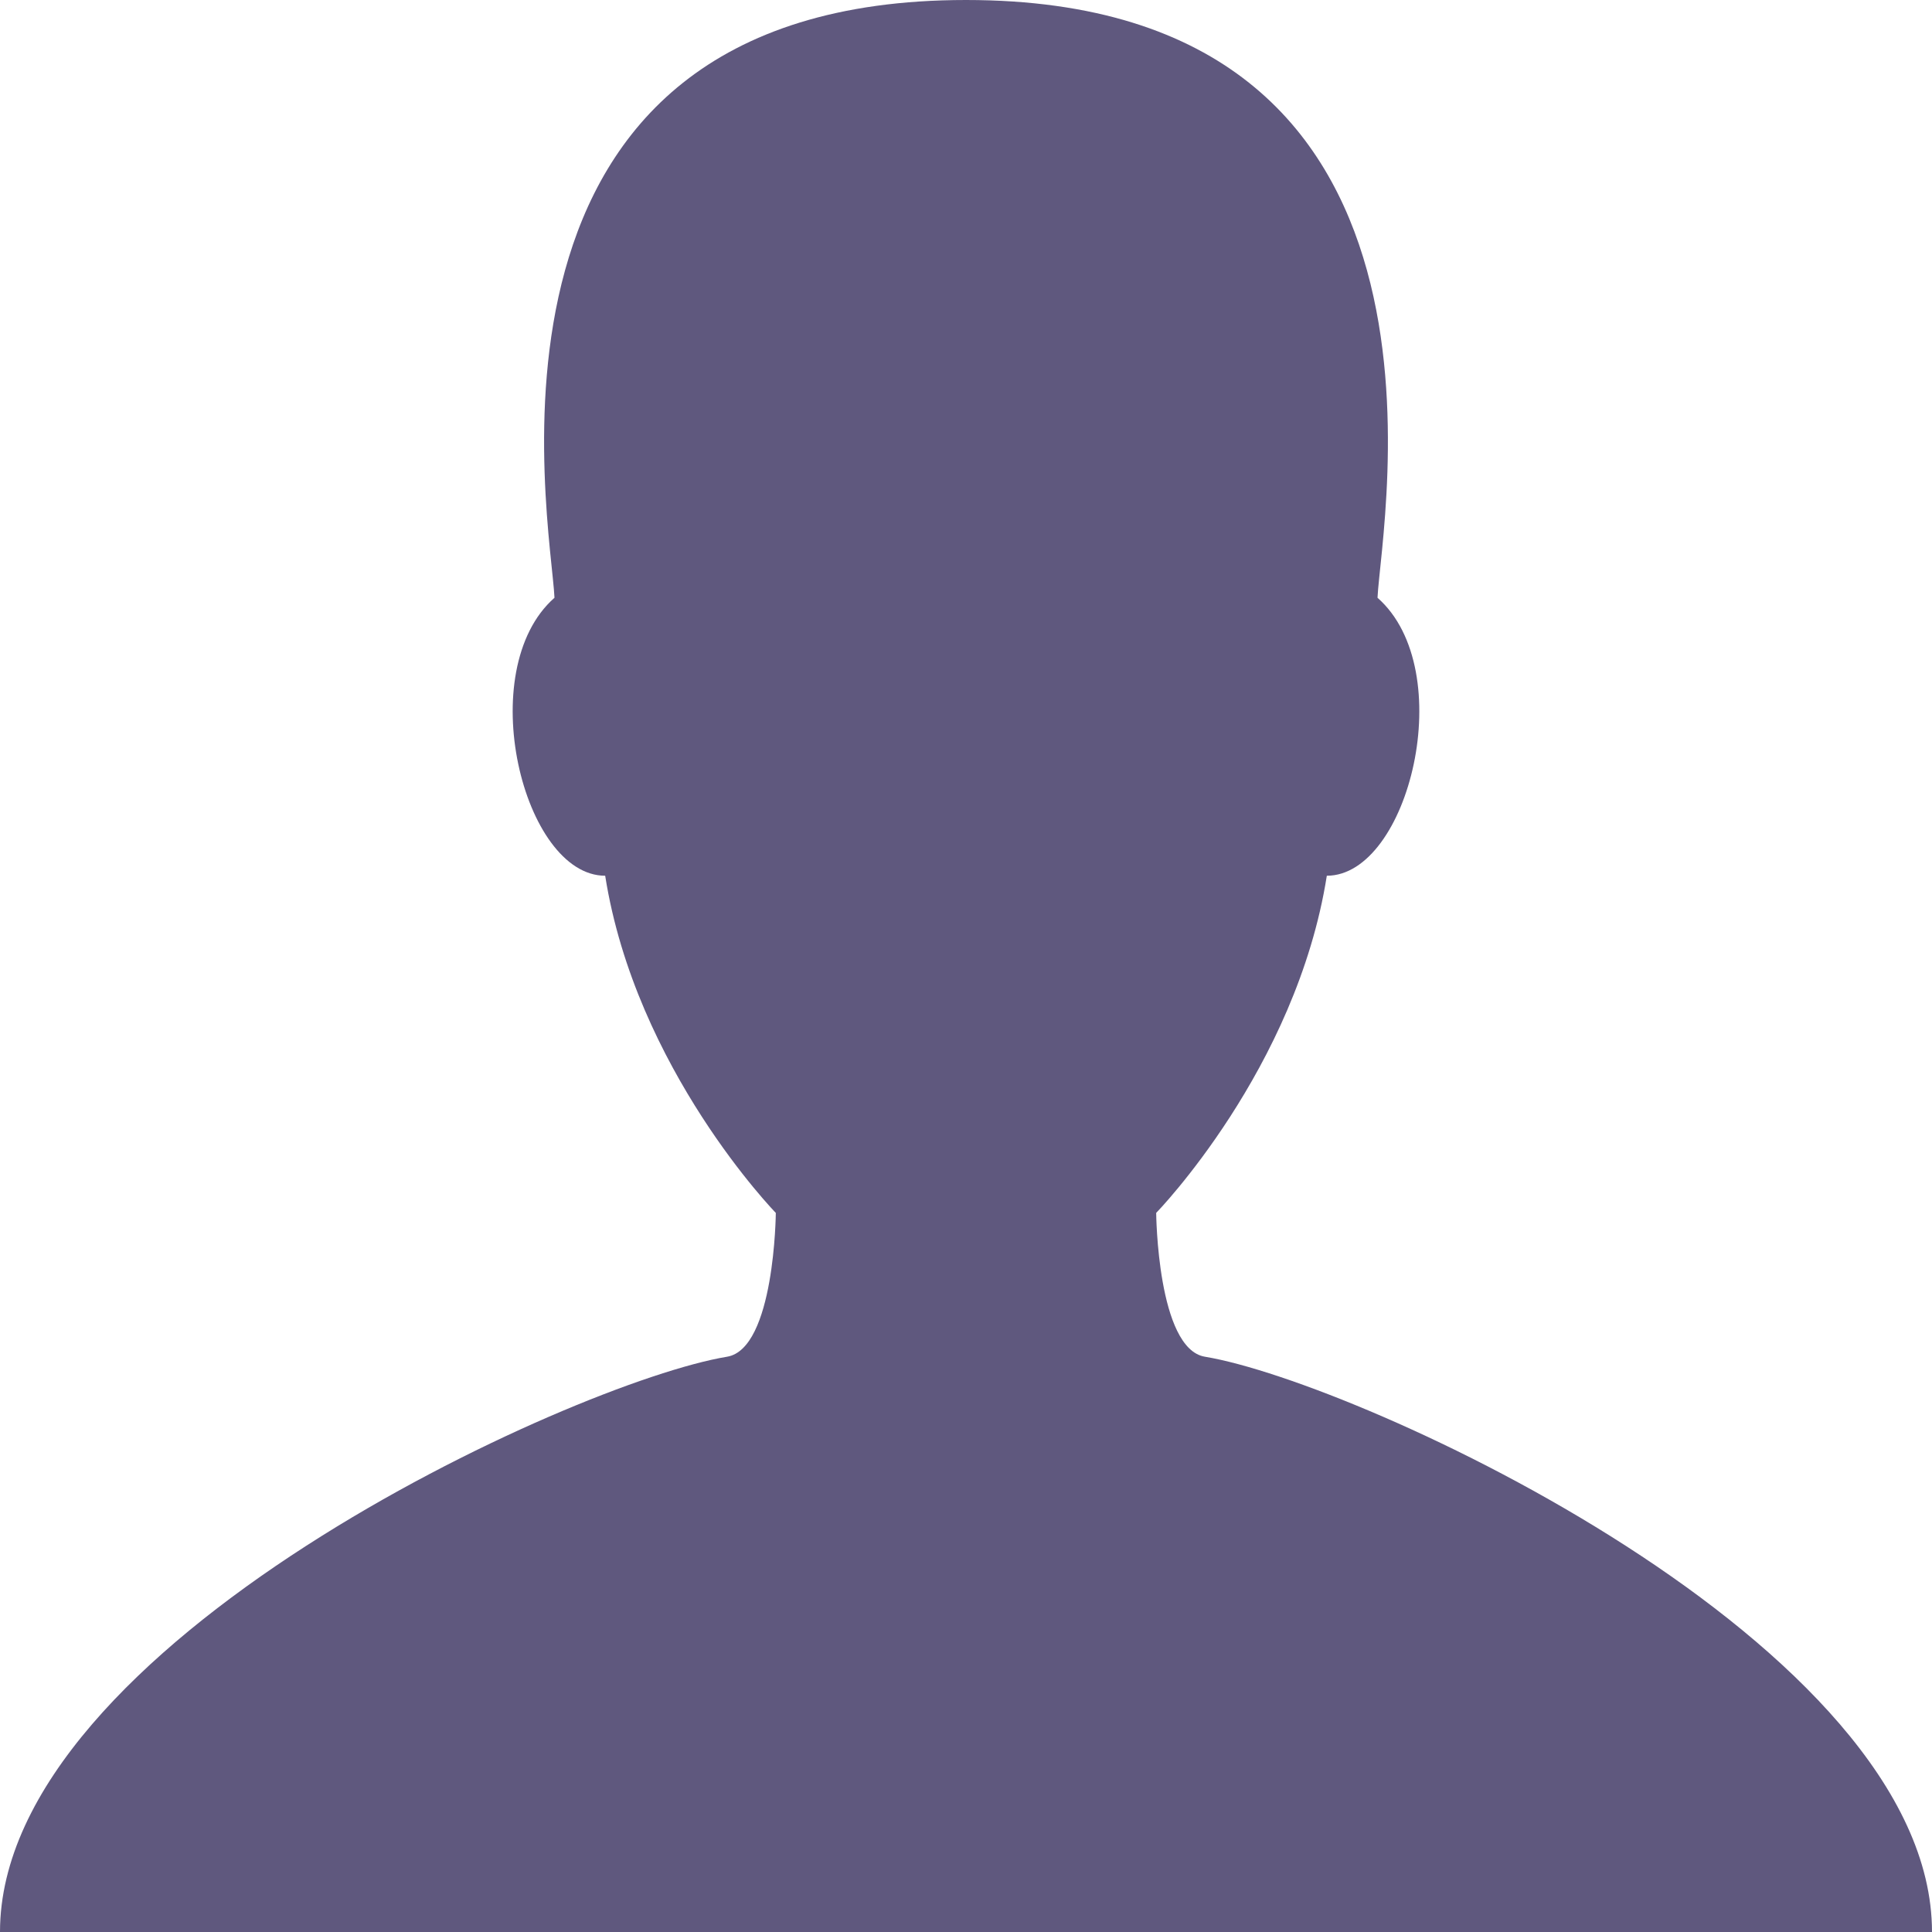
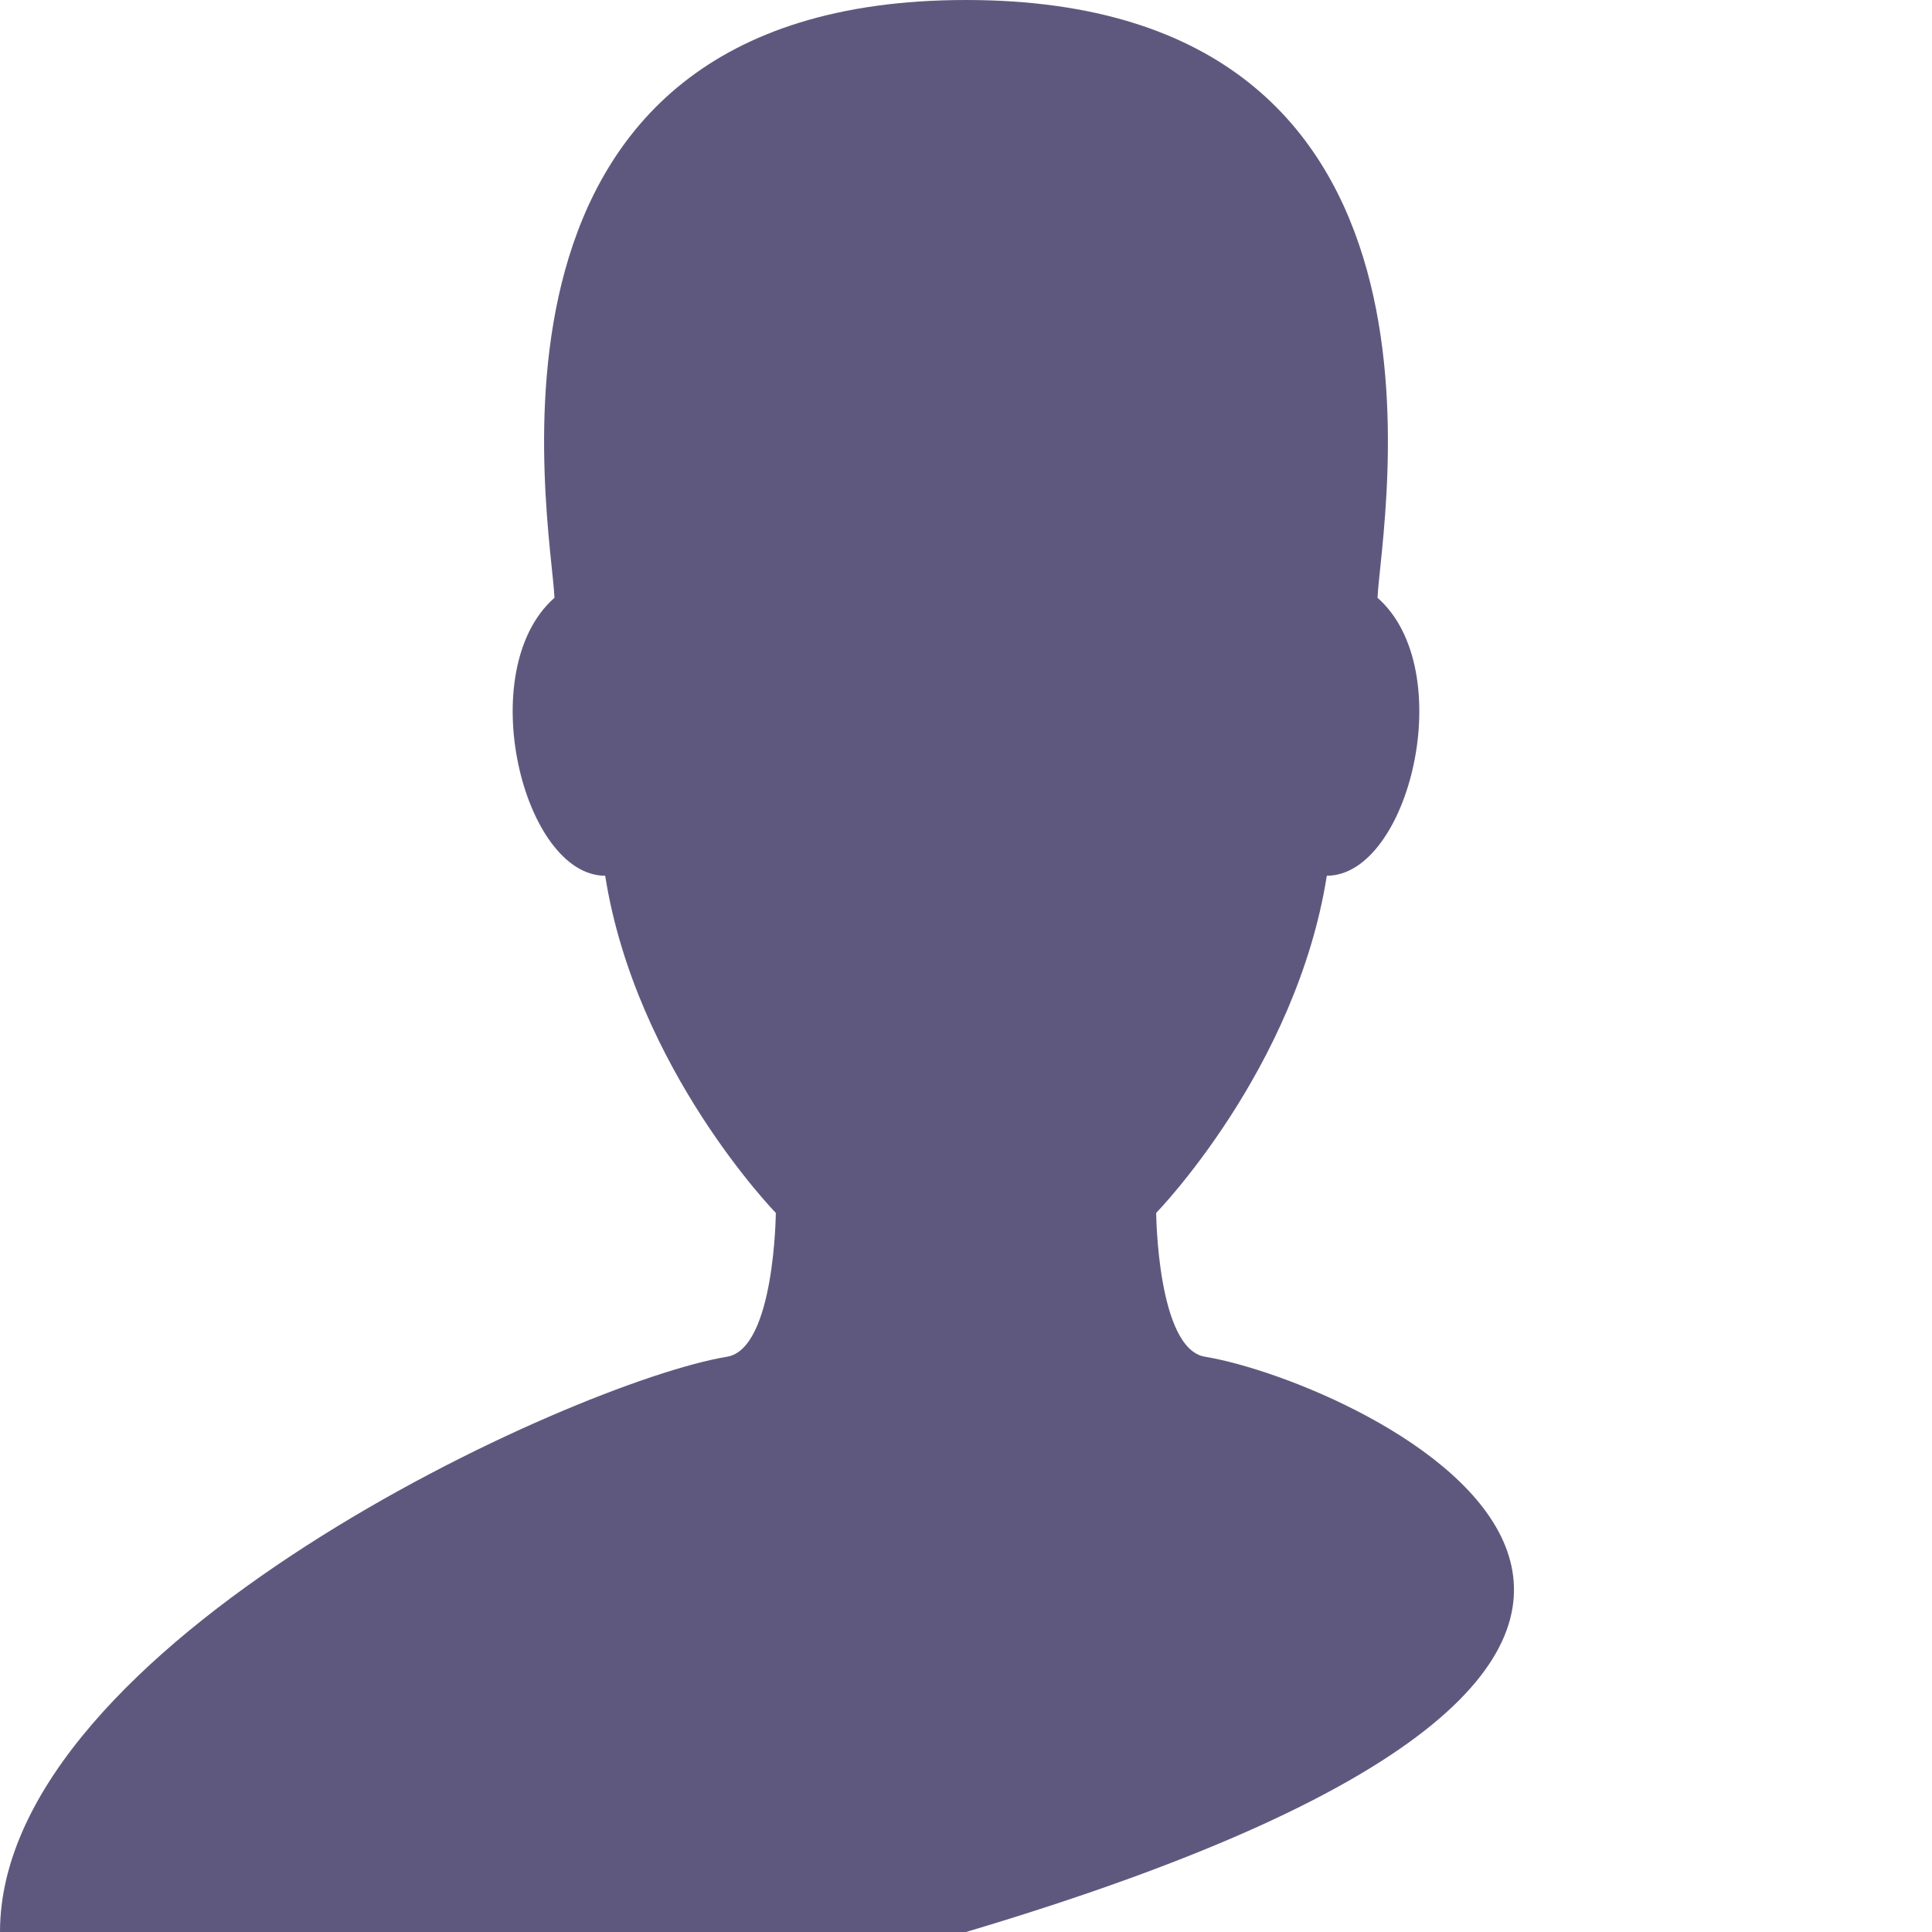
<svg xmlns="http://www.w3.org/2000/svg" id="p-pax" viewBox="0 0 25 25" style="background-color:none" version="1.1" xml:space="preserve" x="0px" y="0px" width="25px" height="25px">
-   <path id="pax" d="M 15.592 17.556 C 14.975 17.454 14.961 15.695 14.961 15.695 C 14.961 15.695 16.774 13.834 17.169 11.332 C 18.232 11.332 18.888 8.671 17.825 7.735 C 17.87 6.75 19.191 0 12.5 0 C 5.809 0 7.13 6.75 7.175 7.735 C 6.112 8.671 6.768 11.332 7.831 11.332 C 8.226 13.834 10.039 15.695 10.039 15.695 C 10.039 15.695 10.025 17.454 9.408 17.556 C 7.42 17.884 0 21.278 0 25 L 12.5 25 L 25 25 C 25 21.278 17.579 17.884 15.592 17.556 L 15.592 17.556 Z" fill="#5f587e" />
+   <path id="pax" d="M 15.592 17.556 C 14.975 17.454 14.961 15.695 14.961 15.695 C 14.961 15.695 16.774 13.834 17.169 11.332 C 18.232 11.332 18.888 8.671 17.825 7.735 C 17.87 6.75 19.191 0 12.5 0 C 5.809 0 7.13 6.75 7.175 7.735 C 6.112 8.671 6.768 11.332 7.831 11.332 C 8.226 13.834 10.039 15.695 10.039 15.695 C 10.039 15.695 10.025 17.454 9.408 17.556 C 7.42 17.884 0 21.278 0 25 L 12.5 25 C 25 21.278 17.579 17.884 15.592 17.556 L 15.592 17.556 Z" fill="#5f587e" />
</svg>